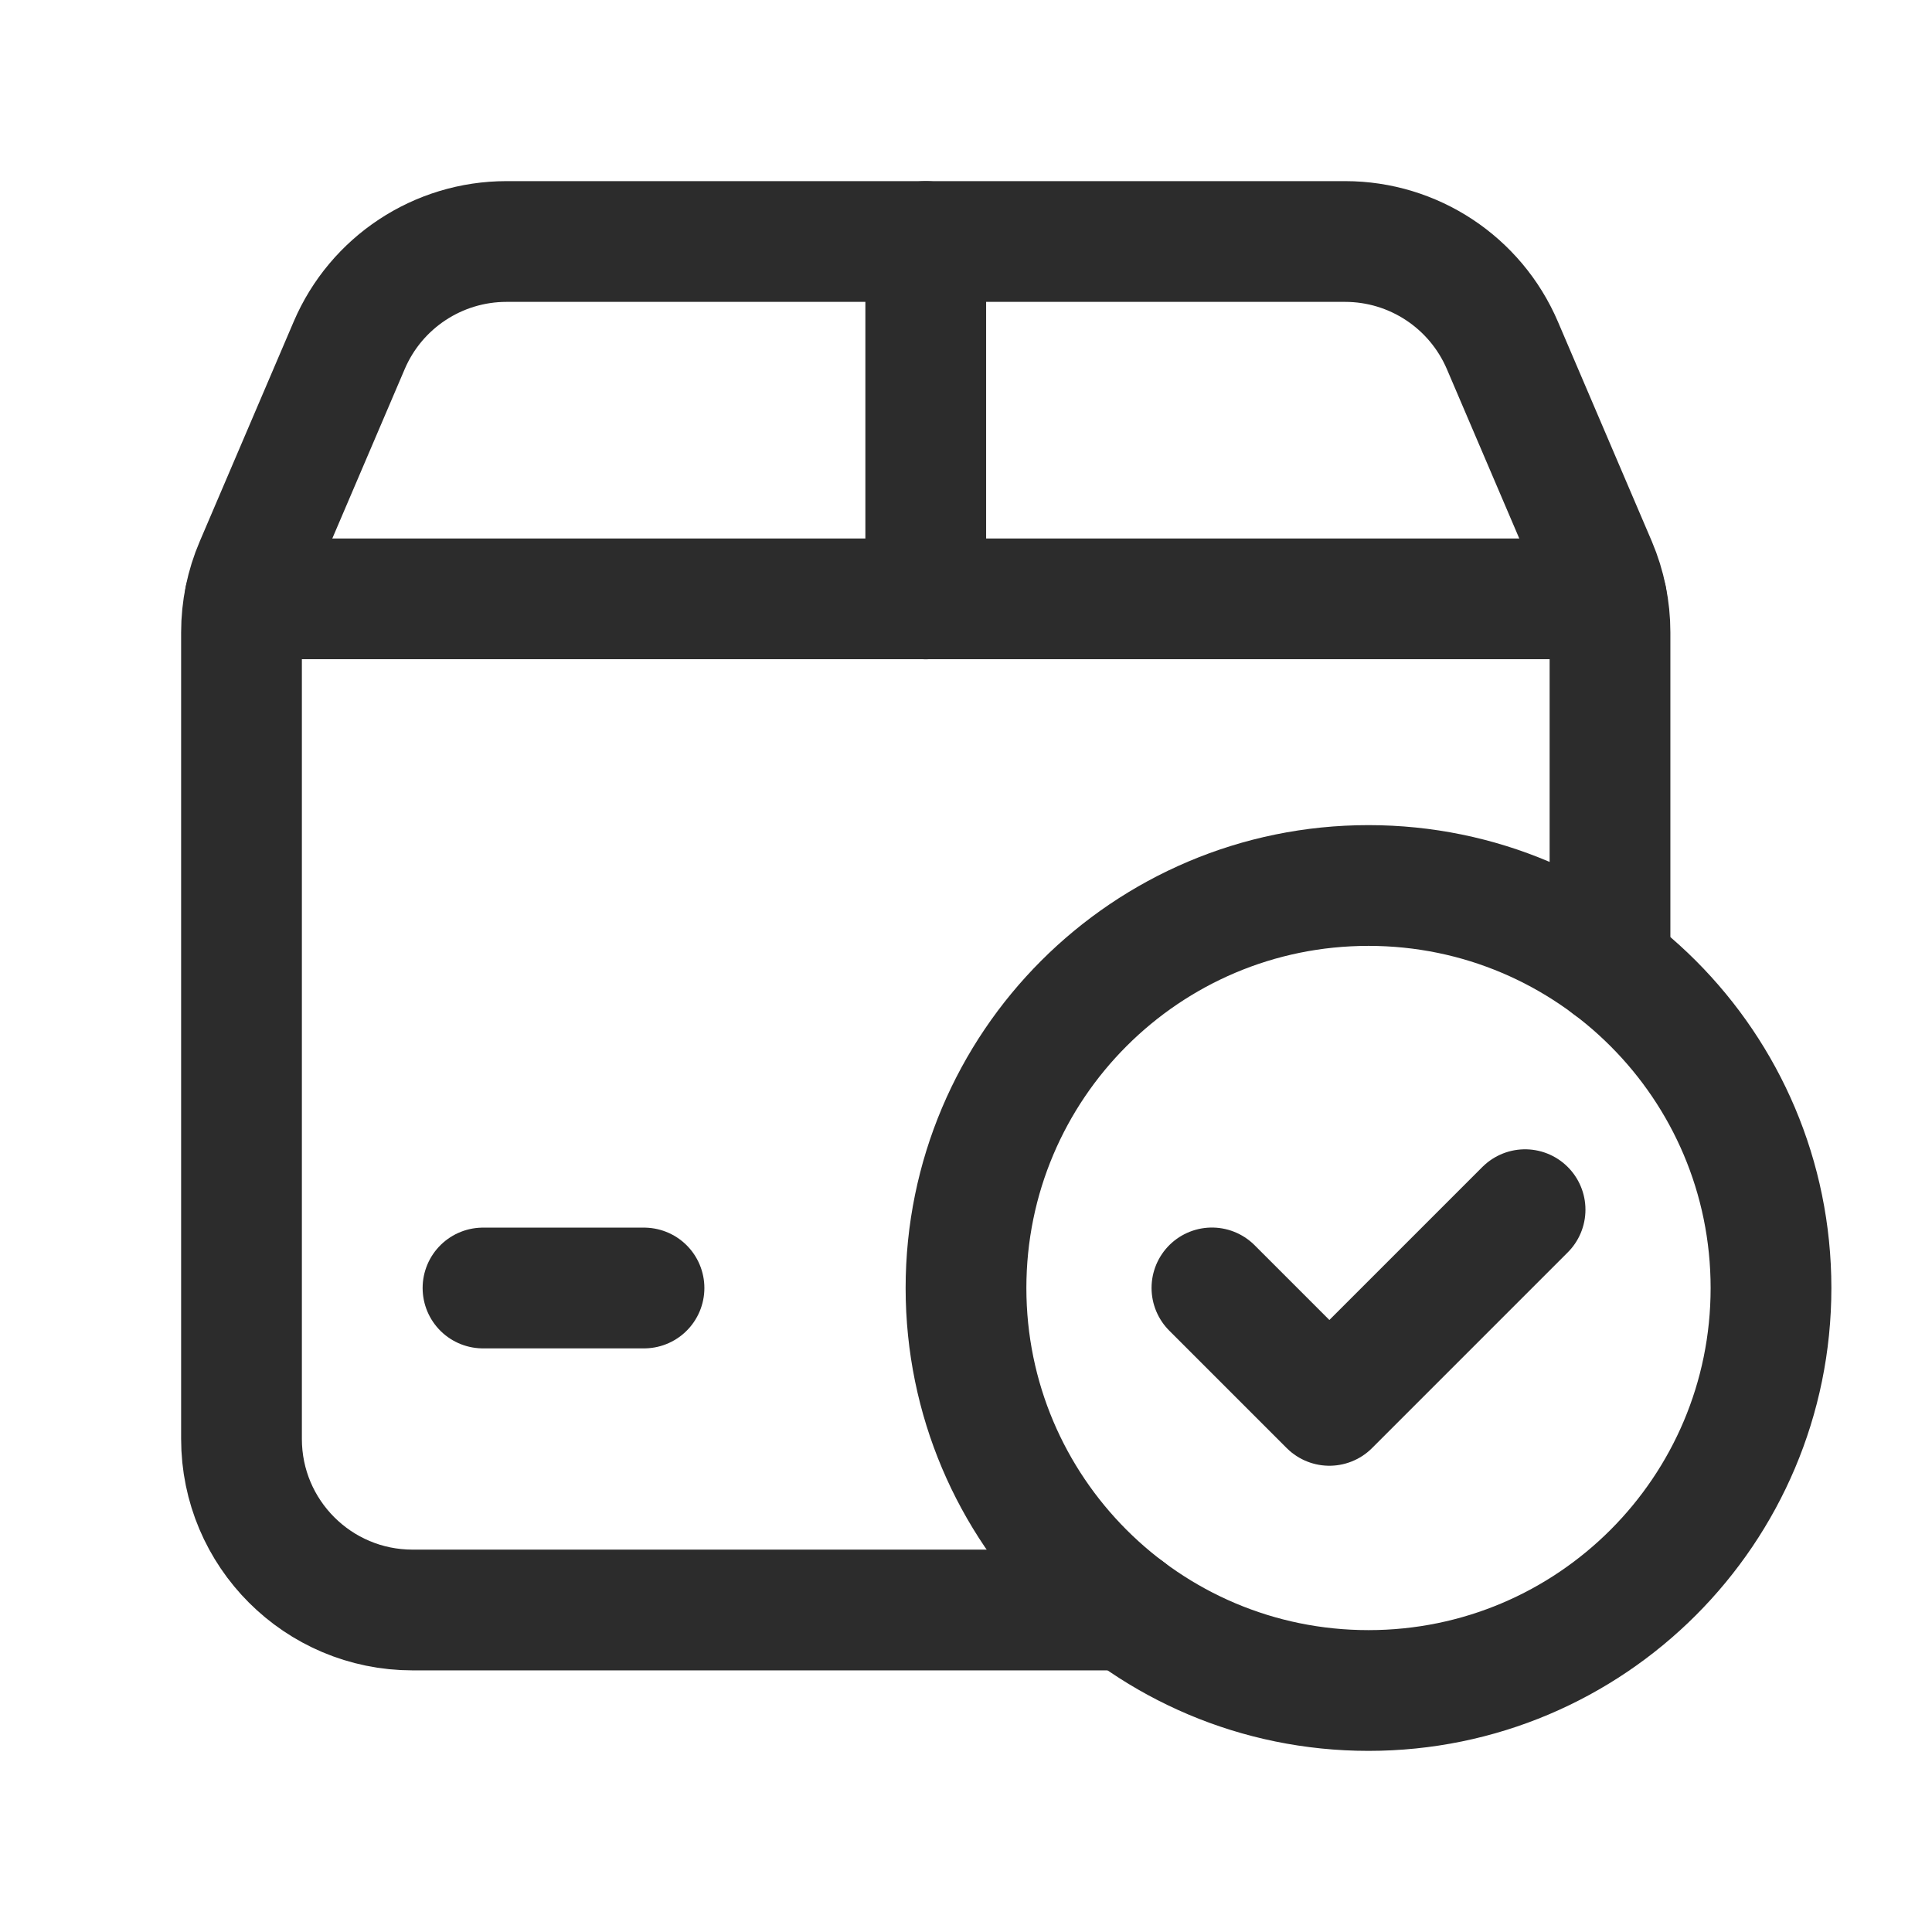
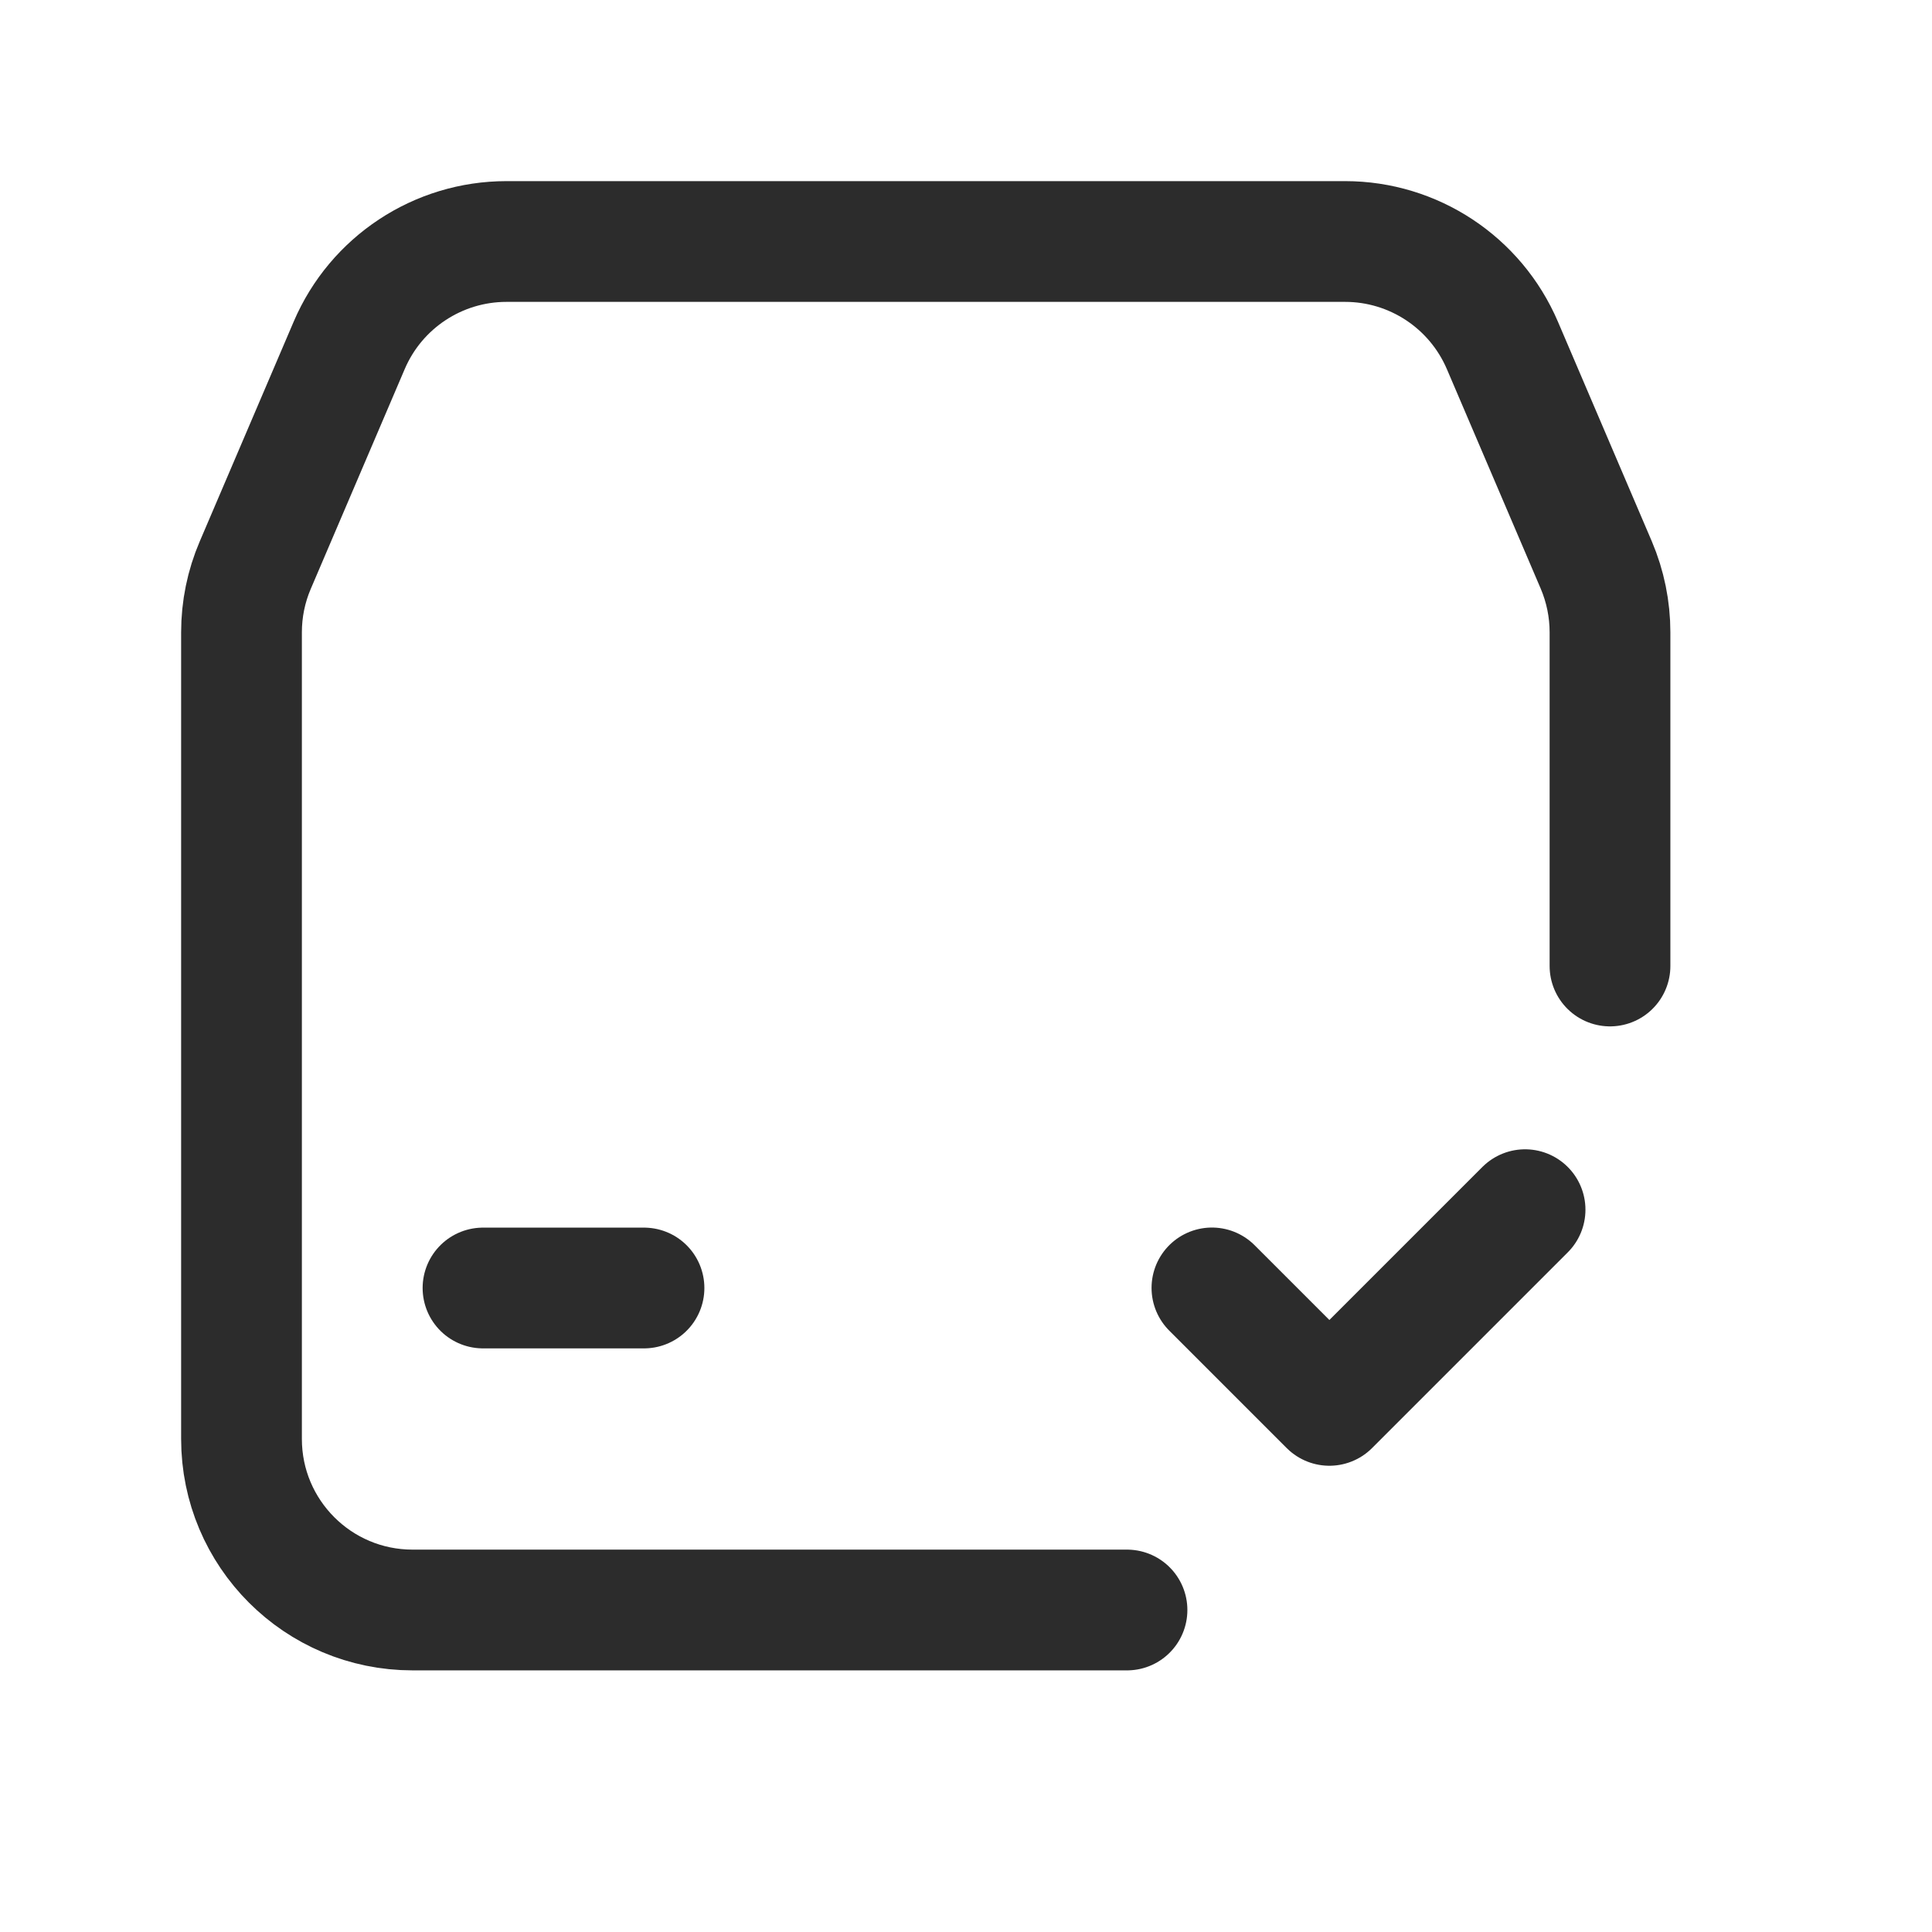
<svg xmlns="http://www.w3.org/2000/svg" width="24" height="24" viewBox="0 0 24 24" fill="none">
  <path d="M14 20H5.125C3.951 20 3 19.049 3 17.875V7.855C3 7.568 3.058 7.283 3.171 7.02L4.338 4.29C4.672 3.508 5.441 3 6.292 3H16.709C17.56 3 18.328 3.508 18.663 4.29L19.83 7.02C19.942 7.284 20 7.568 20 7.855V12" stroke="#2C2C2C" stroke-width="1.5" stroke-linecap="round" stroke-linejoin="round" />
-   <path d="M11.5 3V7.44" stroke="#2C2C2C" stroke-width="1.5" stroke-linecap="round" stroke-linejoin="round" />
-   <path d="M19.957 7.439H3.043" stroke="#2C2C2C" stroke-width="1.5" stroke-linecap="round" stroke-linejoin="round" />
  <path d="M6 16H8" stroke="#2C2C2C" stroke-width="1.5" stroke-linecap="round" stroke-linejoin="round" />
-   <path d="M17 21C14.239 21 12 18.761 12 16C12 13.239 14.239 11 17 11C19.762 11 22 13.239 22 16C22 18.761 19.762 21 17 21" stroke="#2C2C2C" stroke-width="1.5" stroke-linecap="round" stroke-linejoin="round" />
  <path d="M18.945 15.027L16.514 17.458L15.055 15.999" stroke="#2C2C2C" stroke-width="1.5" stroke-linecap="round" stroke-linejoin="round" />
</svg>